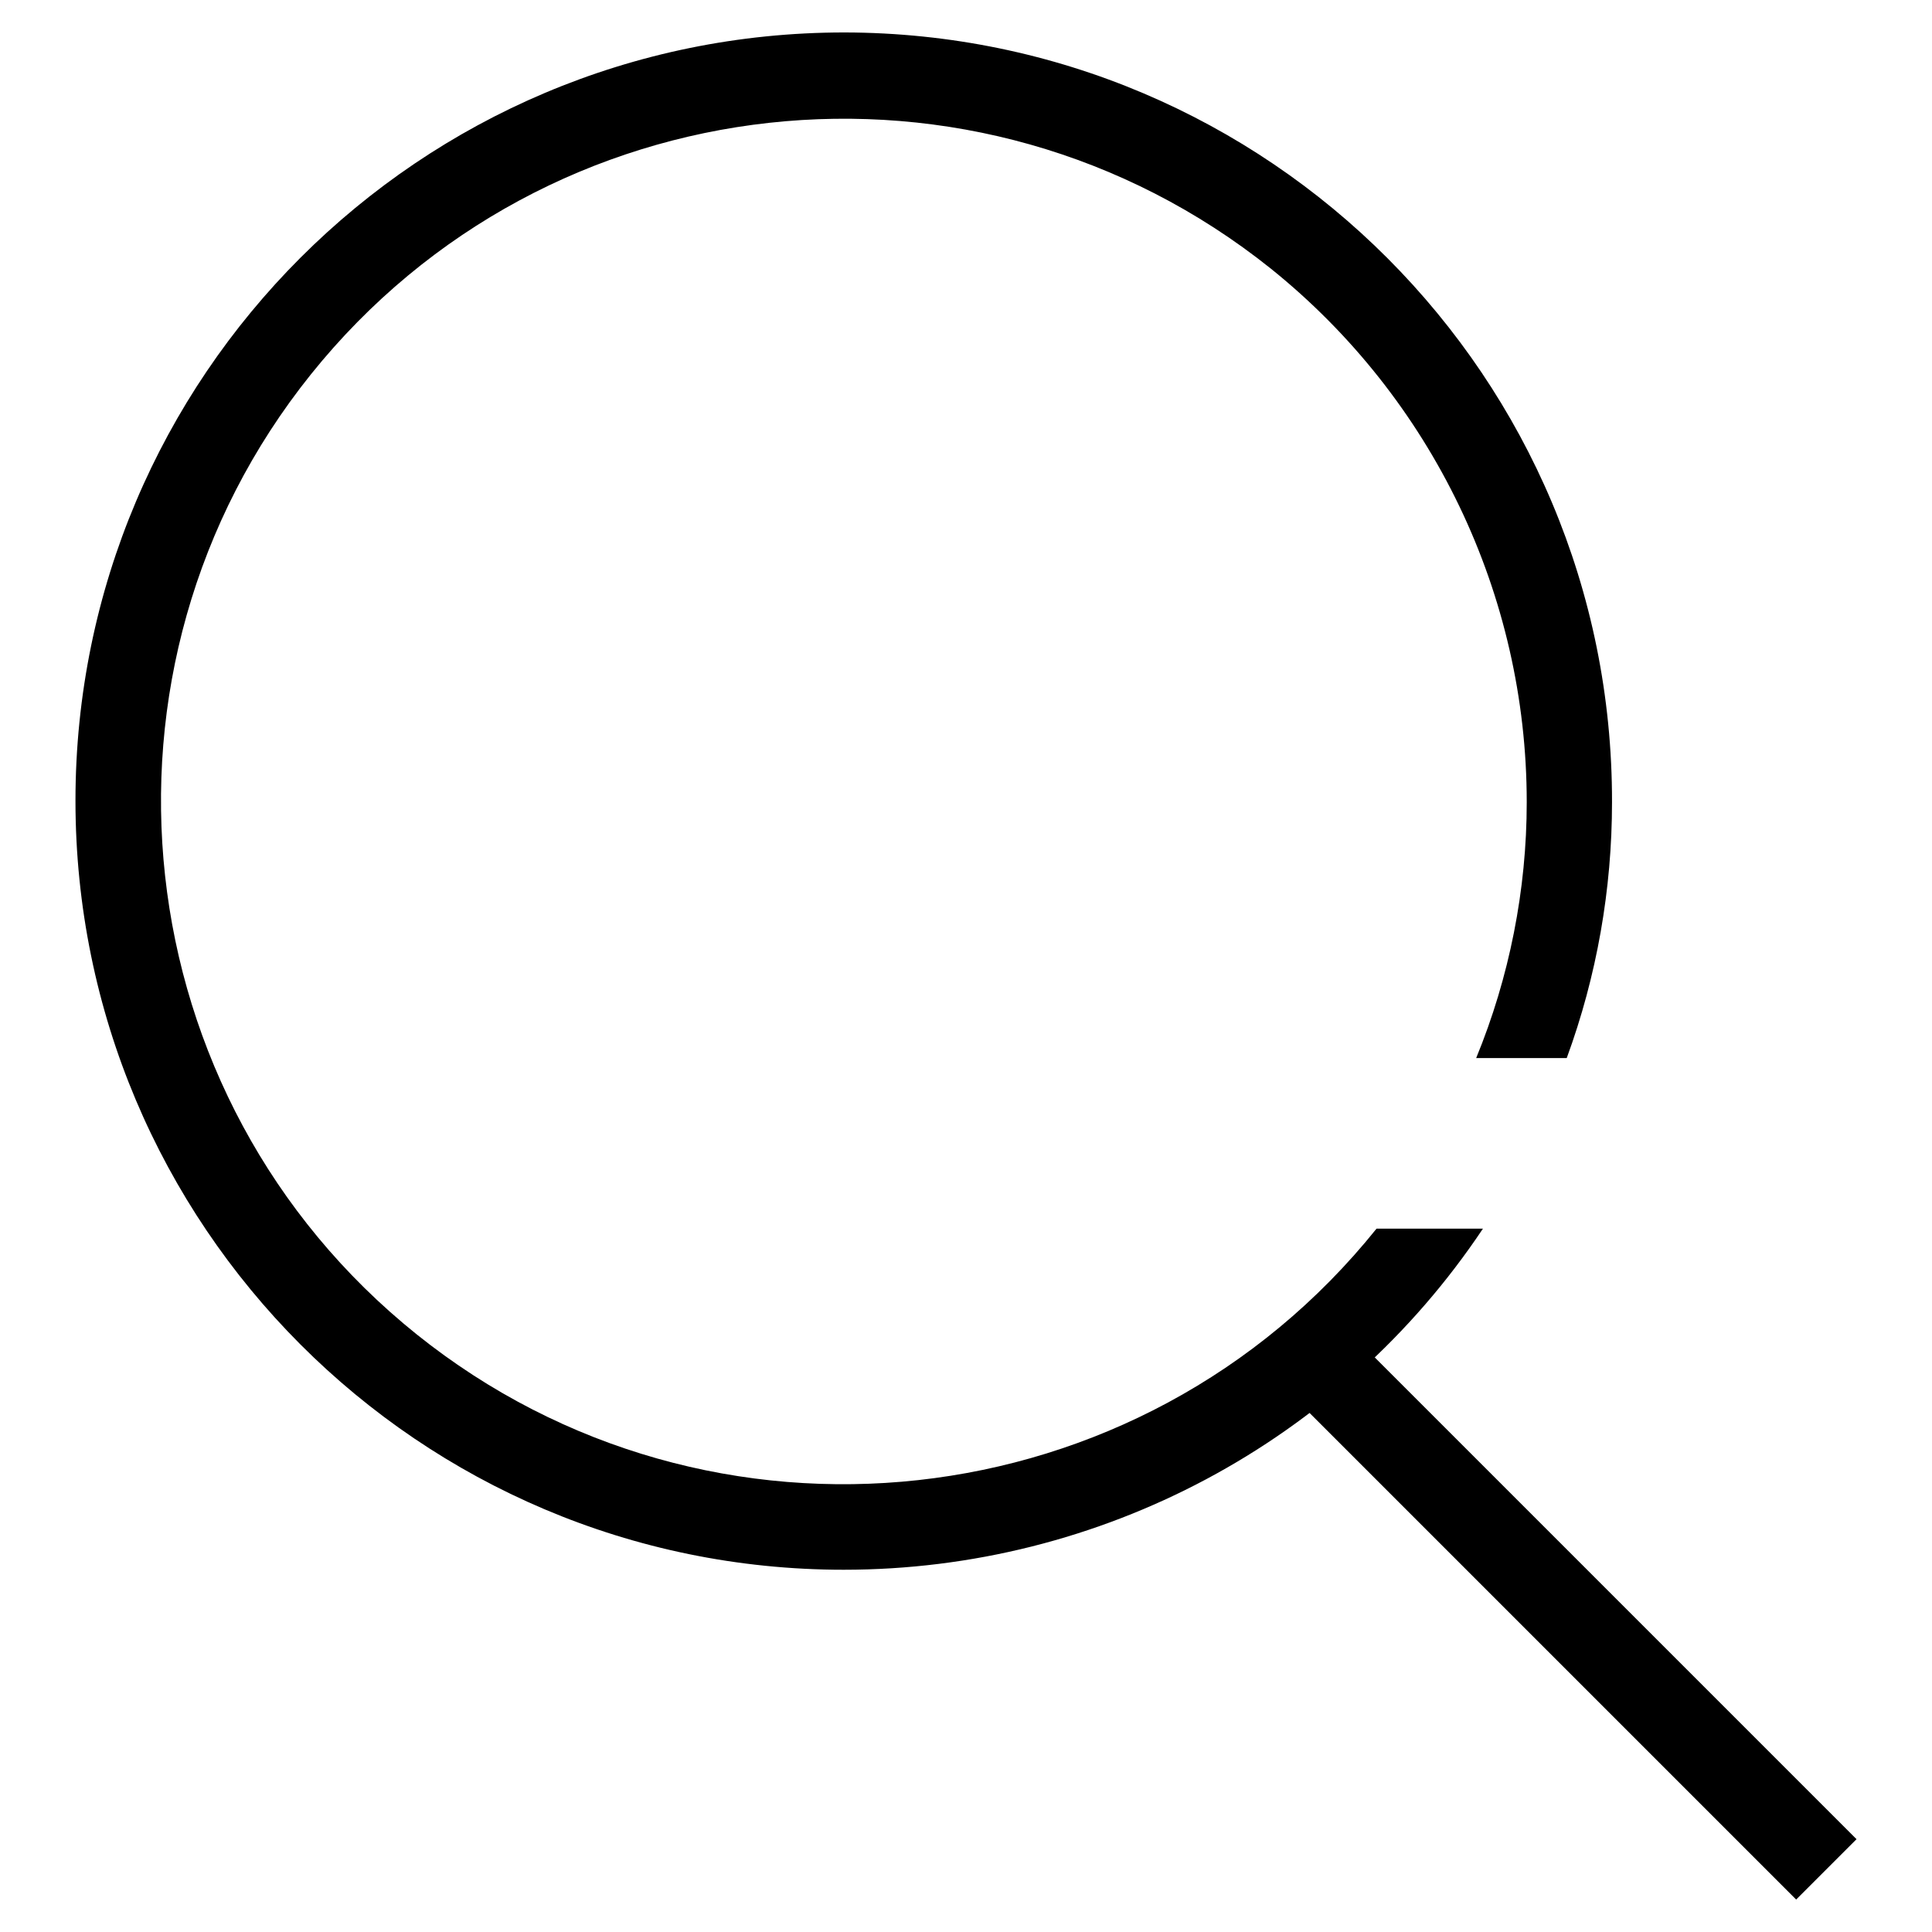
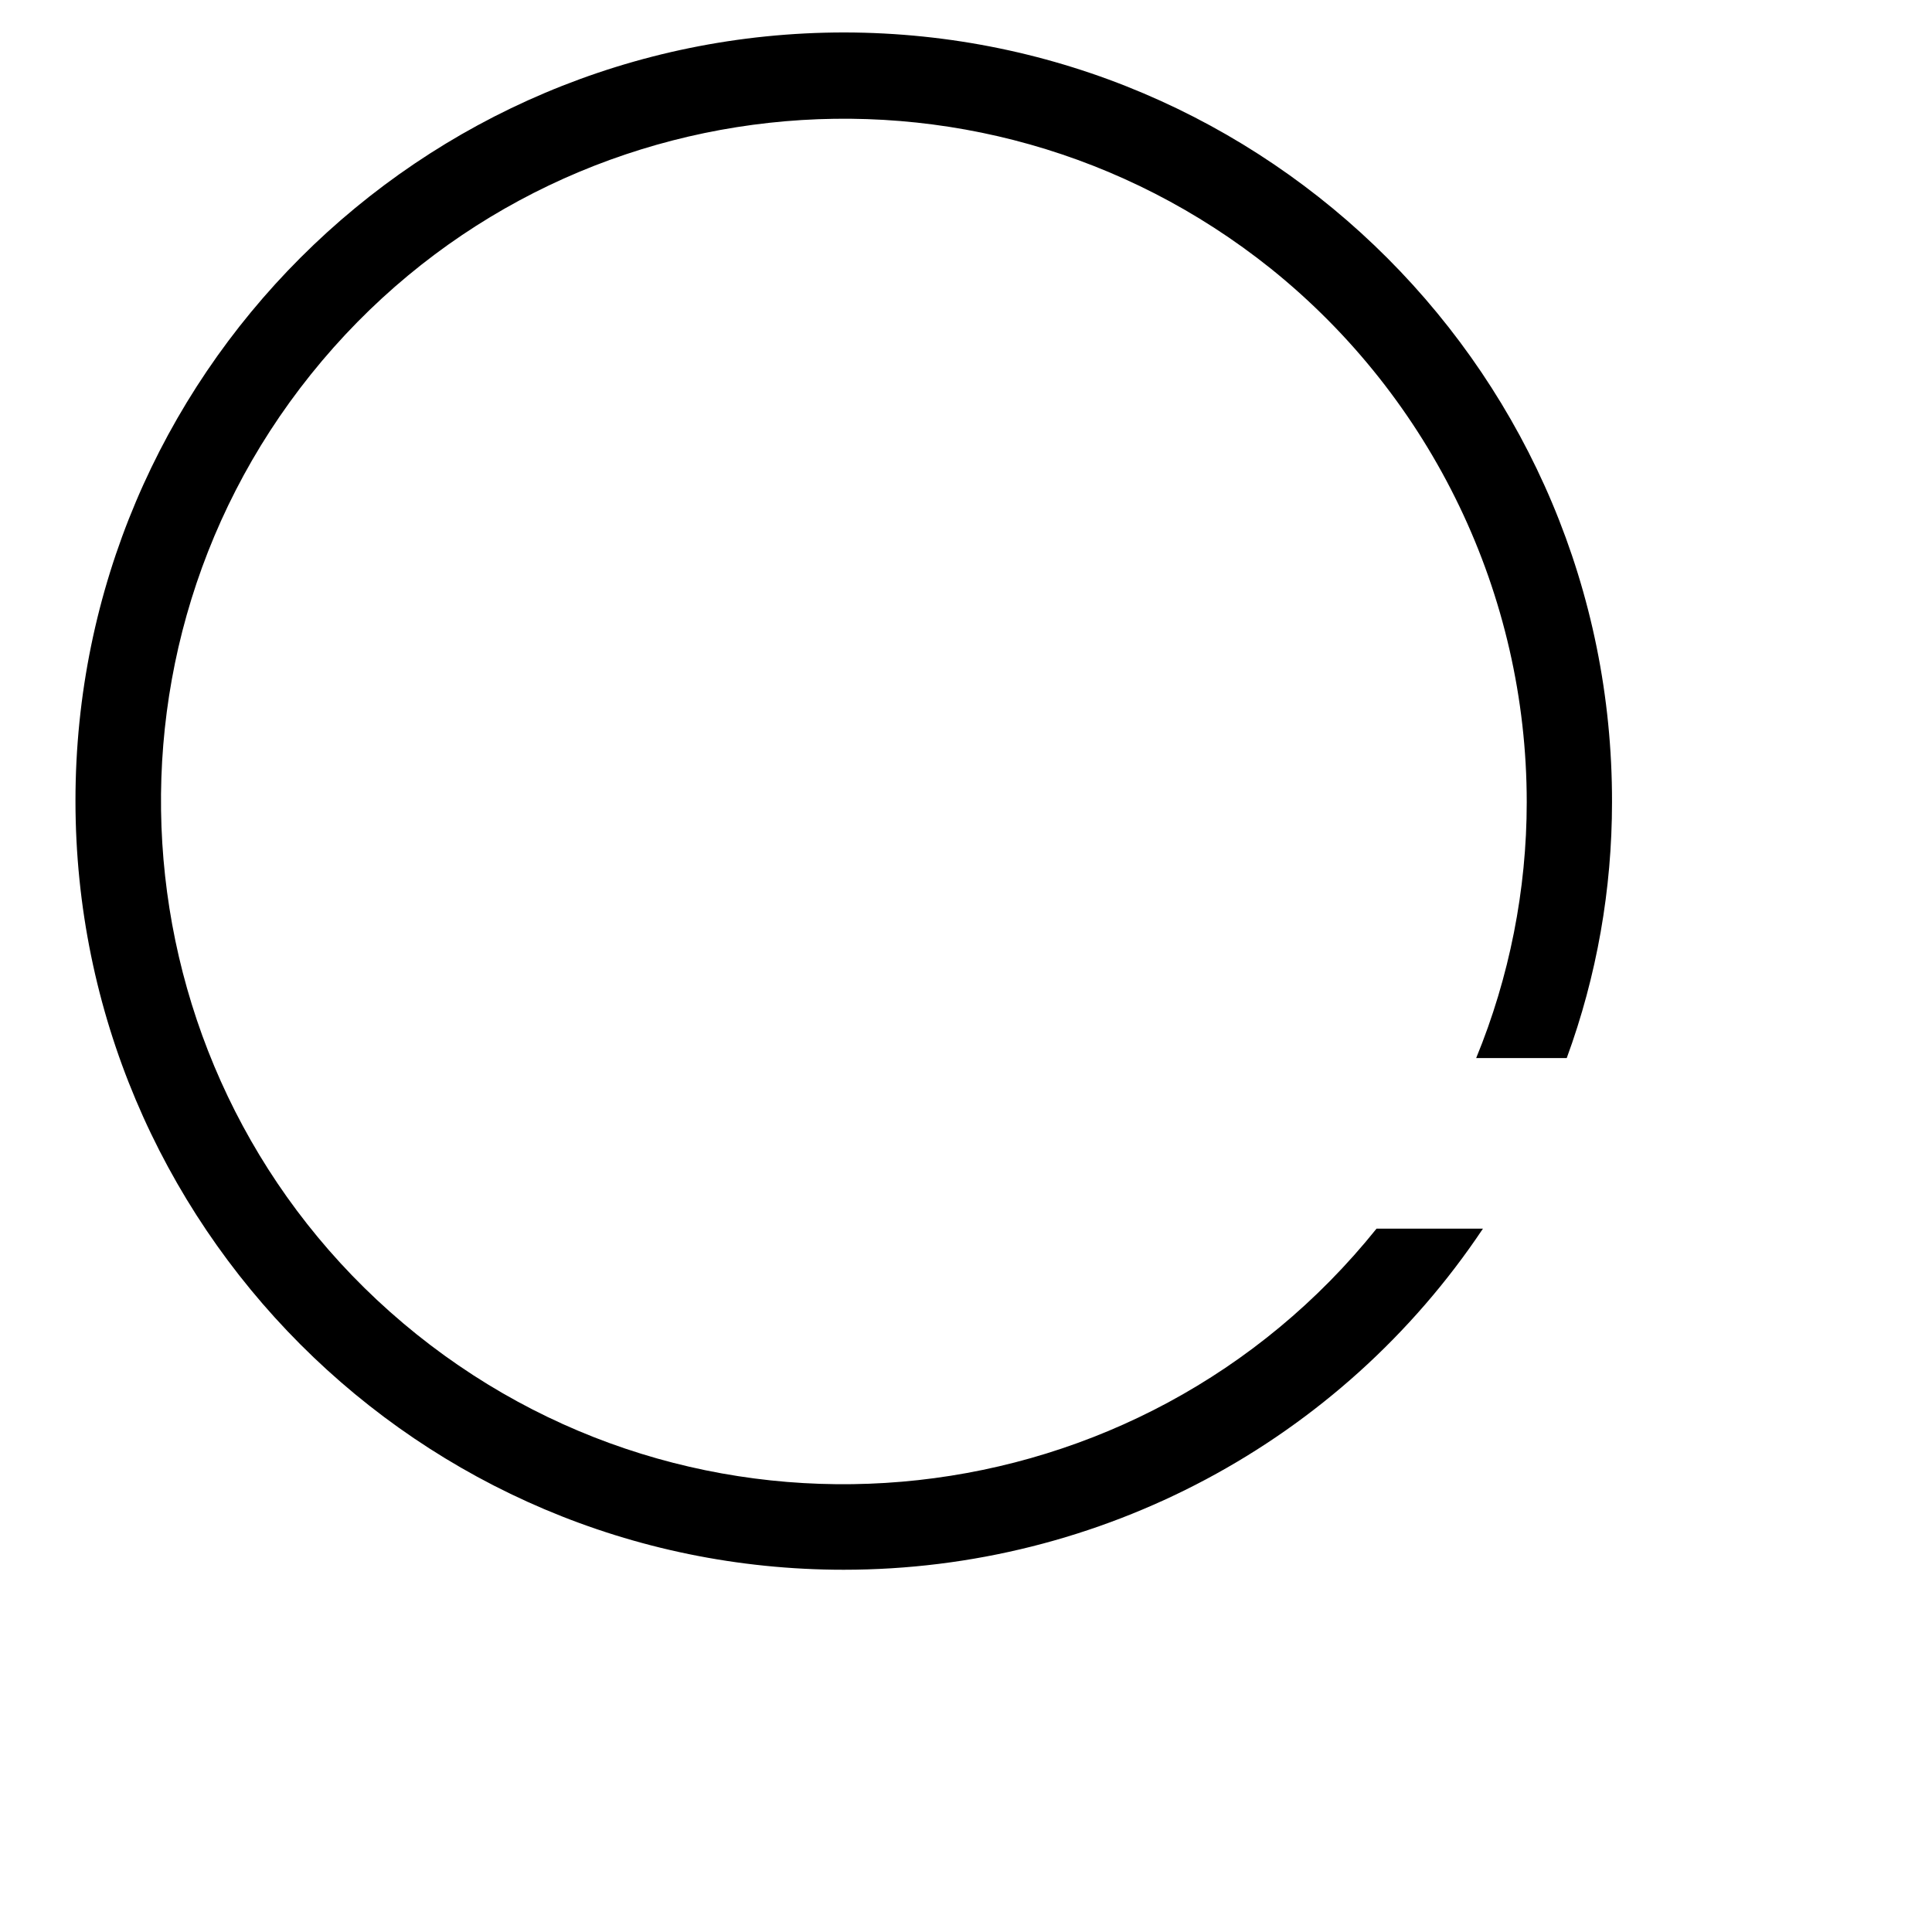
<svg xmlns="http://www.w3.org/2000/svg" version="1.1" x="0px" y="0px" viewBox="0 0 256 256" enable-background="new 0 0 256 256" xml:space="preserve">
  <g>
-     <path fill="#000000" d="M170.1,183.8l8-8l67.9,67.9l-8,8L170.1,183.8z" />
    <path fill="#000000" d="M182.4,162.8c-31.3,39-88.3,45.2-127.2,14c-39-31.3-45.2-88.3-14-127.2c31.3-39,88.2-45.2,127.2-14 c21.4,17.2,33.9,43.2,33.9,70.7c0,11.6-2.3,23.2-6.7,33.9h12c4-10.9,6-22.4,6-33.9C213.7,50,168.1,4.4,111.9,4.3 C55.6,4.3,10,49.9,10,106.1C10,162.3,55.5,208,111.8,208c34,0,65.8-16.9,84.7-45.2H182.4z" />
  </g>
</svg>